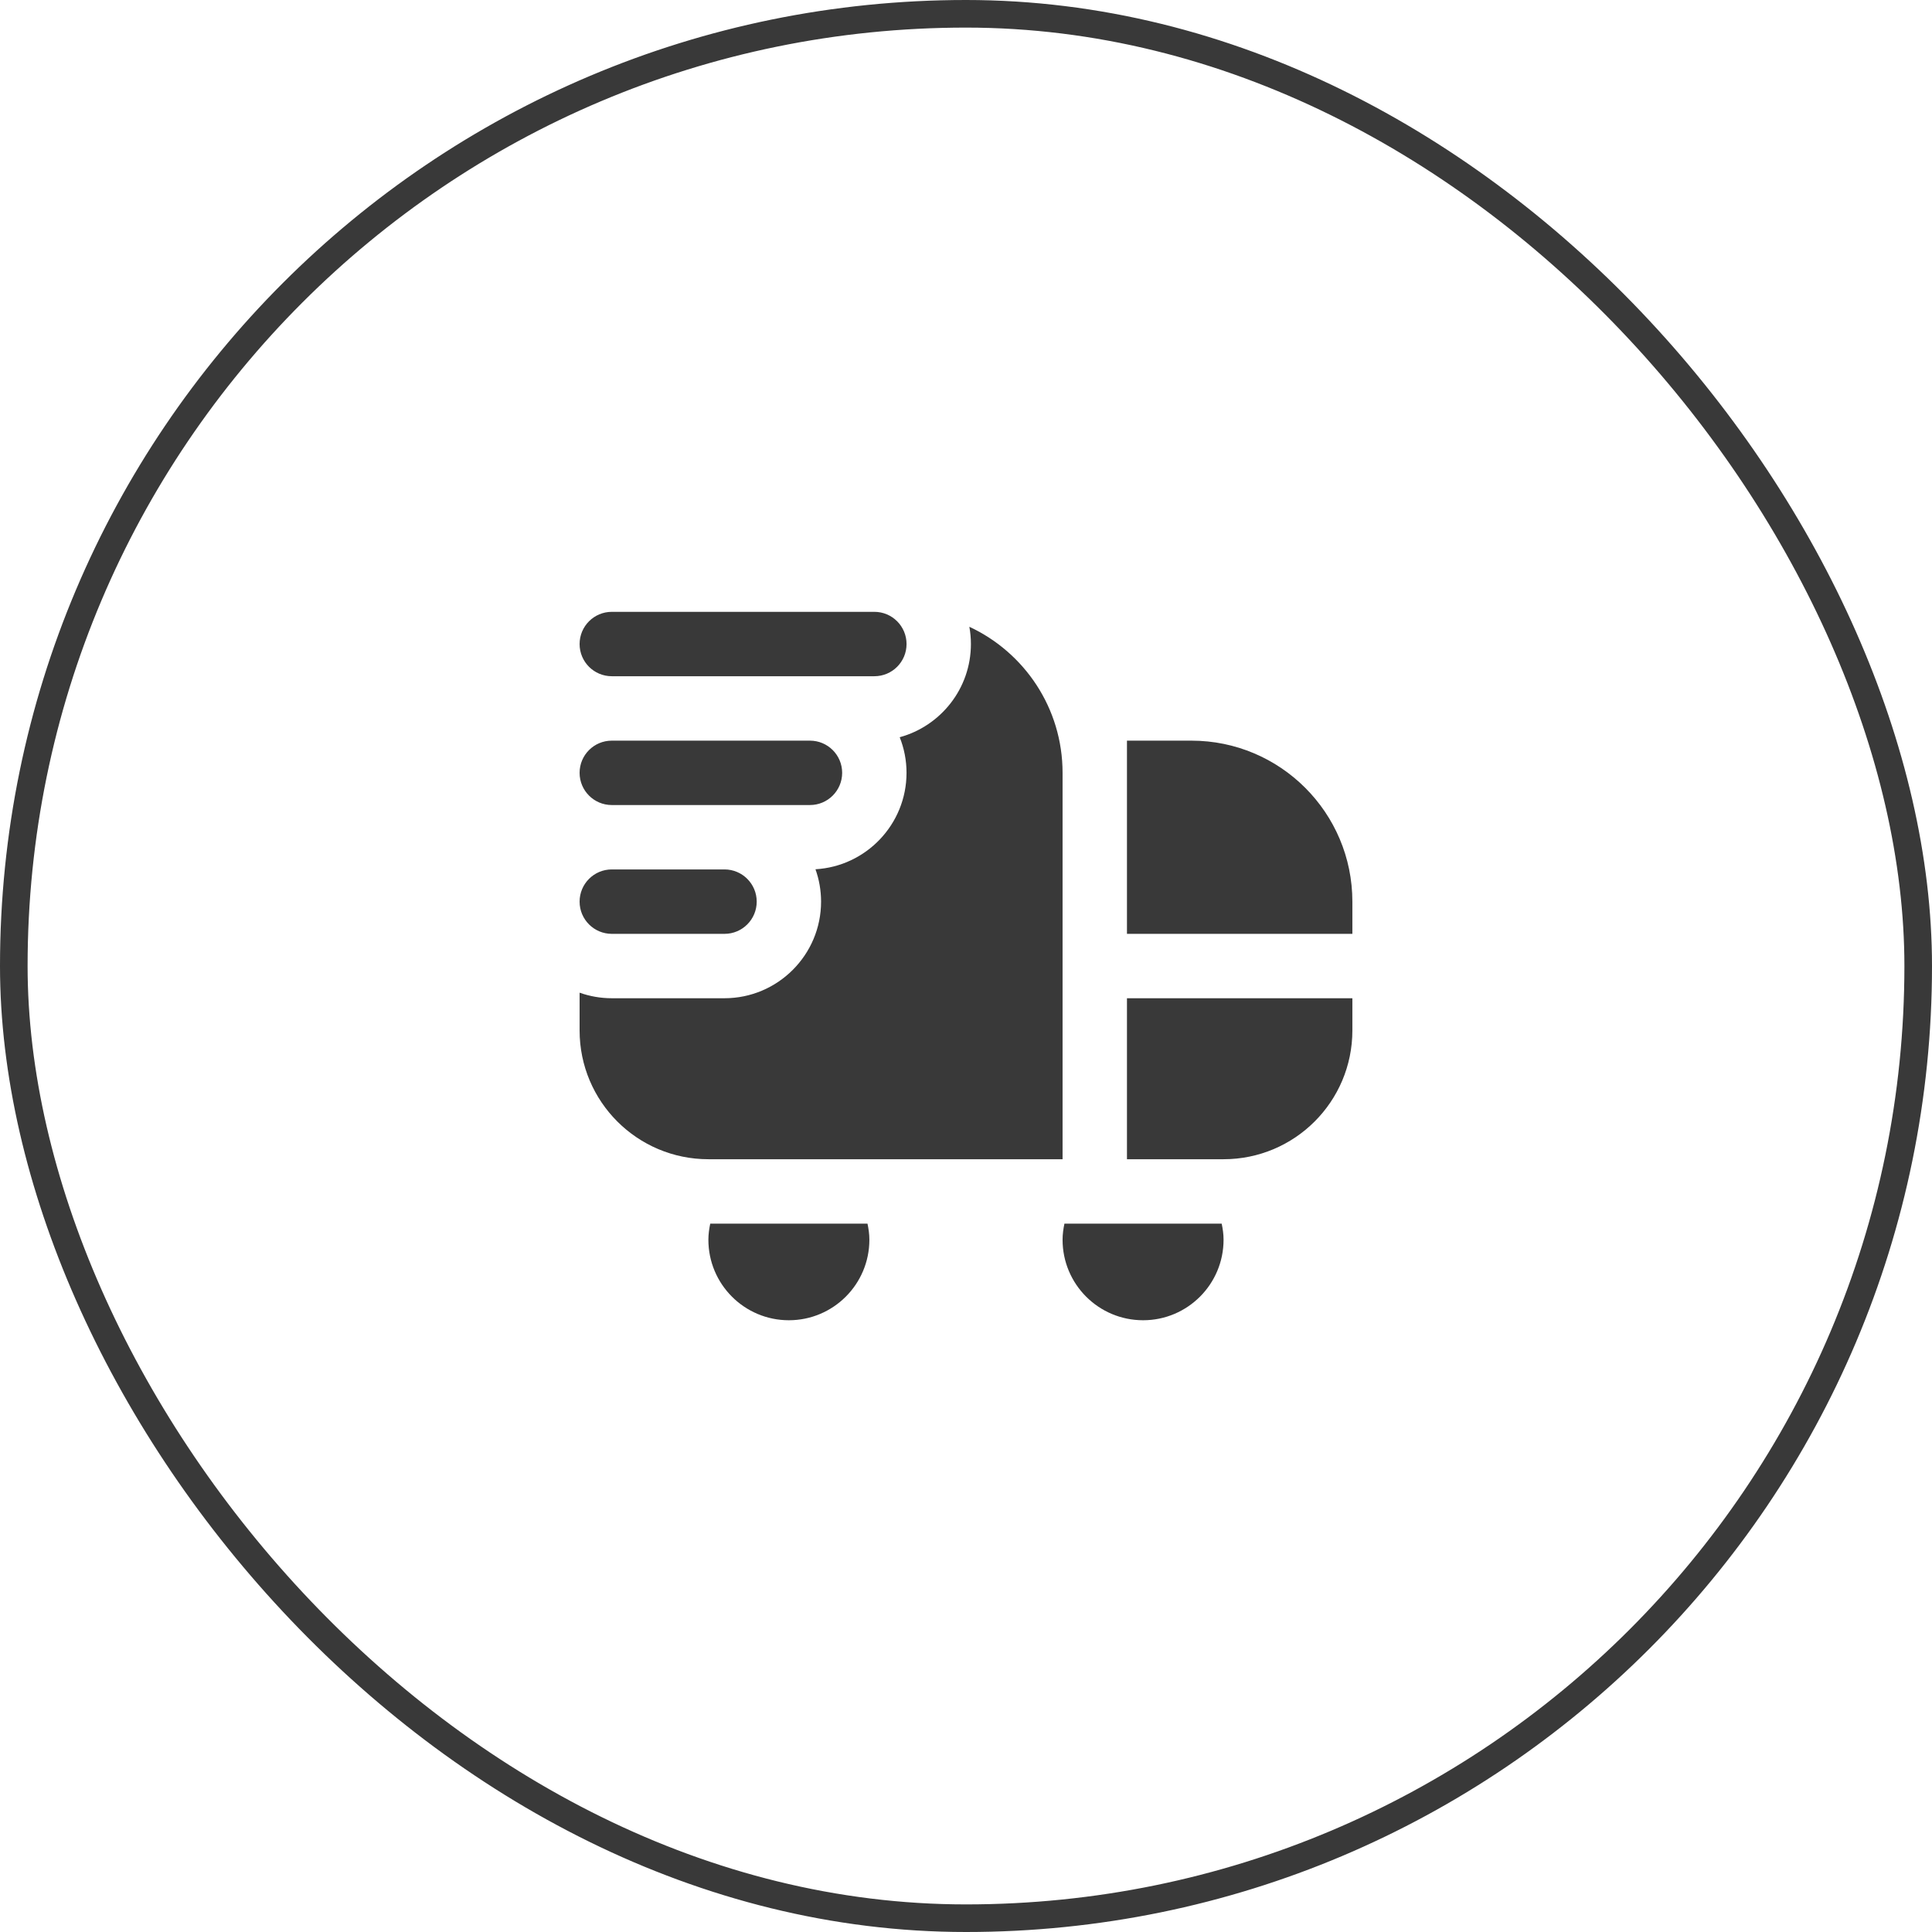
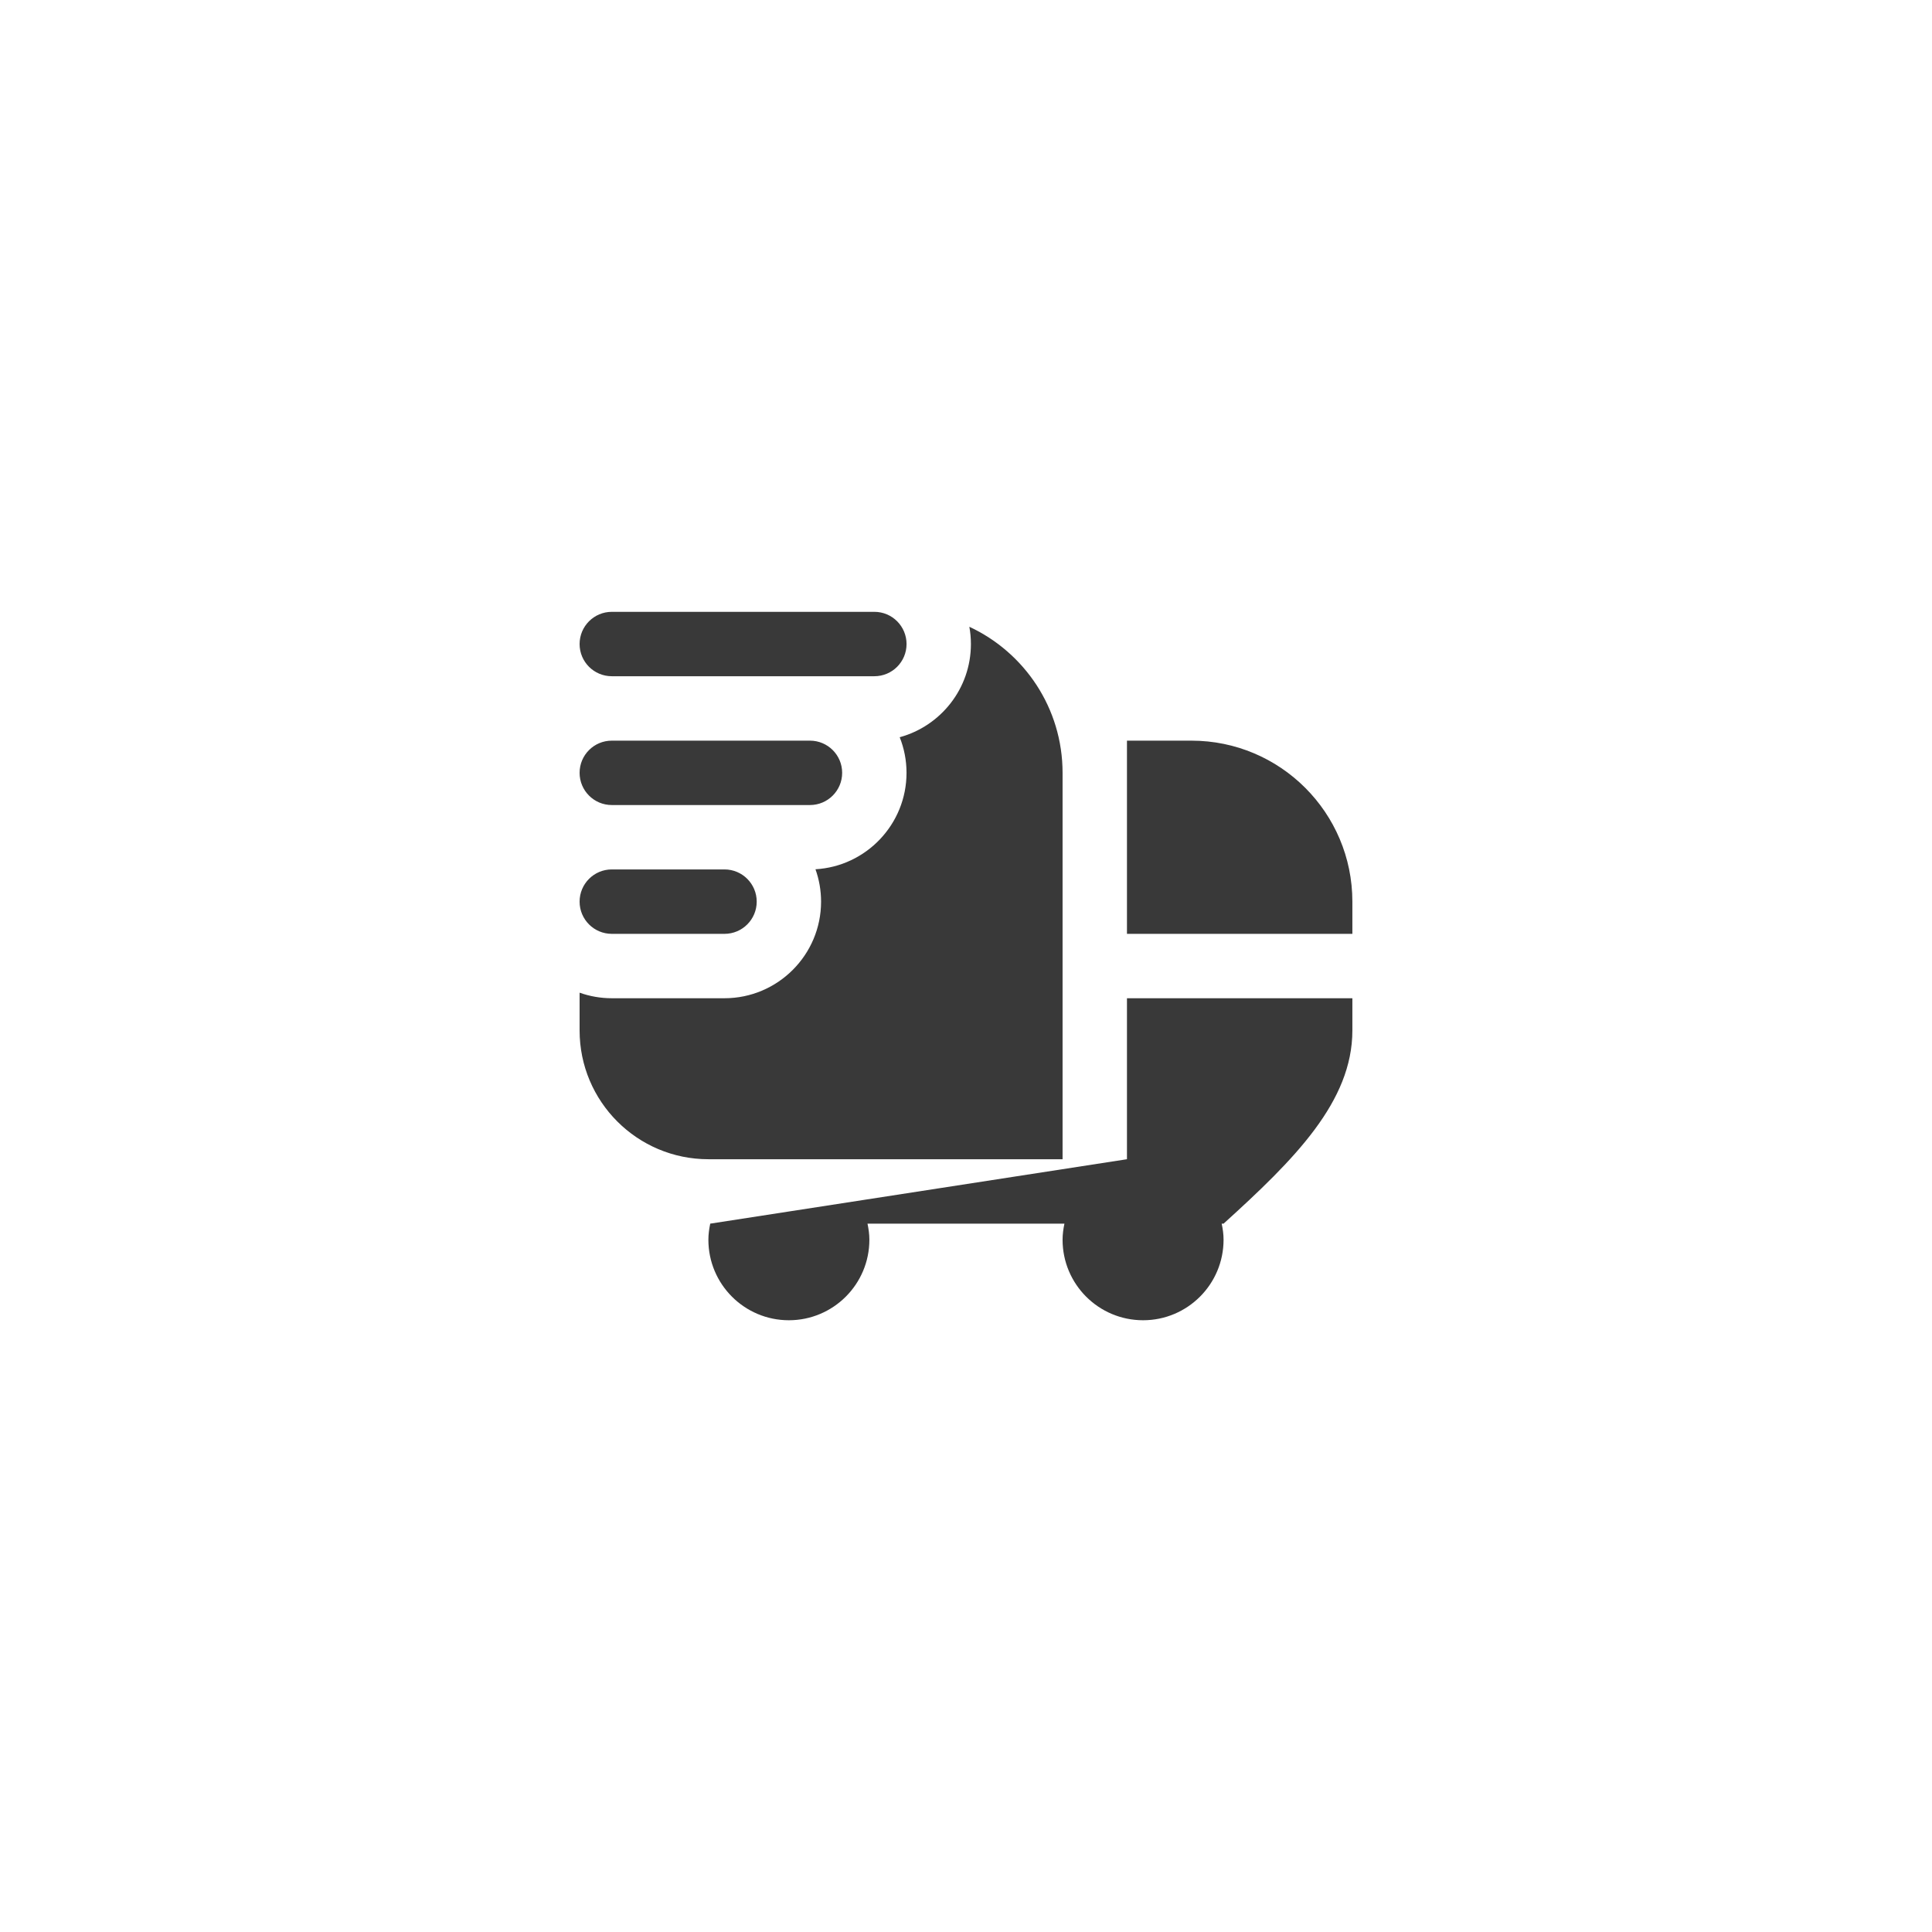
<svg xmlns="http://www.w3.org/2000/svg" width="70" height="70" viewBox="0 0 70 70" fill="none">
-   <rect x="0.5" y="0.5" width="69" height="69" rx="34.5" stroke="#393939" />
-   <path d="M26.25 33.835H22.167C21.521 33.835 21 33.312 21 32.668C21 32.024 21.521 31.501 22.167 31.501H26.25C26.895 31.501 27.417 32.024 27.417 32.668C27.417 33.312 26.895 33.835 26.25 33.835ZM32.846 23.335C32.846 22.691 32.325 22.168 31.68 22.168H22.167C21.521 22.168 21 22.691 21 23.335C21 23.979 21.521 24.501 22.167 24.501H31.68C32.325 24.501 32.846 23.979 32.846 23.335ZM30.513 28.001C30.513 27.357 29.991 26.835 29.346 26.835H22.167C21.521 26.835 21 27.357 21 28.001C21 28.645 21.521 29.168 22.167 29.168H29.346C29.991 29.168 30.513 28.645 30.513 28.001ZM38.566 44.335C38.527 44.524 38.499 44.717 38.499 44.918C38.499 46.529 39.804 47.835 41.416 47.835C43.027 47.835 44.332 46.529 44.332 44.918C44.332 44.717 44.304 44.524 44.264 44.335H38.565H38.566ZM38.499 42.001V28.001C38.499 25.657 37.116 23.637 35.121 22.709C35.159 22.912 35.178 23.121 35.178 23.335C35.178 24.947 34.083 26.306 32.598 26.711C32.757 27.11 32.845 27.545 32.845 28.001C32.845 29.864 31.382 31.39 29.546 31.495C29.677 31.862 29.749 32.257 29.749 32.668C29.749 34.598 28.178 36.168 26.249 36.168H22.167C21.757 36.168 21.365 36.097 21 35.967V37.335C21 39.912 23.09 42.001 25.667 42.001H38.5H38.499ZM25.733 44.335C25.694 44.524 25.666 44.717 25.666 44.918C25.666 46.529 26.971 47.835 28.582 47.835C30.193 47.835 31.499 46.529 31.499 44.918C31.499 44.717 31.471 44.524 31.431 44.335H25.733ZM40.832 42.001H44.332C46.909 42.001 48.999 39.912 48.999 37.335V36.168H40.832V42.001ZM43.166 26.835H40.832V33.835H48.999V32.668C48.999 29.447 46.387 26.835 43.166 26.835Z" fill="#393939" />
+   <path d="M26.25 33.835H22.167C21.521 33.835 21 33.312 21 32.668C21 32.024 21.521 31.501 22.167 31.501H26.25C26.895 31.501 27.417 32.024 27.417 32.668C27.417 33.312 26.895 33.835 26.25 33.835ZM32.846 23.335C32.846 22.691 32.325 22.168 31.68 22.168H22.167C21.521 22.168 21 22.691 21 23.335C21 23.979 21.521 24.501 22.167 24.501H31.68C32.325 24.501 32.846 23.979 32.846 23.335ZM30.513 28.001C30.513 27.357 29.991 26.835 29.346 26.835H22.167C21.521 26.835 21 27.357 21 28.001C21 28.645 21.521 29.168 22.167 29.168H29.346C29.991 29.168 30.513 28.645 30.513 28.001ZM38.566 44.335C38.527 44.524 38.499 44.717 38.499 44.918C38.499 46.529 39.804 47.835 41.416 47.835C43.027 47.835 44.332 46.529 44.332 44.918C44.332 44.717 44.304 44.524 44.264 44.335H38.565H38.566ZM38.499 42.001V28.001C38.499 25.657 37.116 23.637 35.121 22.709C35.159 22.912 35.178 23.121 35.178 23.335C35.178 24.947 34.083 26.306 32.598 26.711C32.757 27.11 32.845 27.545 32.845 28.001C32.845 29.864 31.382 31.39 29.546 31.495C29.677 31.862 29.749 32.257 29.749 32.668C29.749 34.598 28.178 36.168 26.249 36.168H22.167C21.757 36.168 21.365 36.097 21 35.967V37.335C21 39.912 23.09 42.001 25.667 42.001H38.5H38.499ZM25.733 44.335C25.694 44.524 25.666 44.717 25.666 44.918C25.666 46.529 26.971 47.835 28.582 47.835C30.193 47.835 31.499 46.529 31.499 44.918C31.499 44.717 31.471 44.524 31.431 44.335H25.733ZH44.332C46.909 42.001 48.999 39.912 48.999 37.335V36.168H40.832V42.001ZM43.166 26.835H40.832V33.835H48.999V32.668C48.999 29.447 46.387 26.835 43.166 26.835Z" fill="#393939" />
</svg>